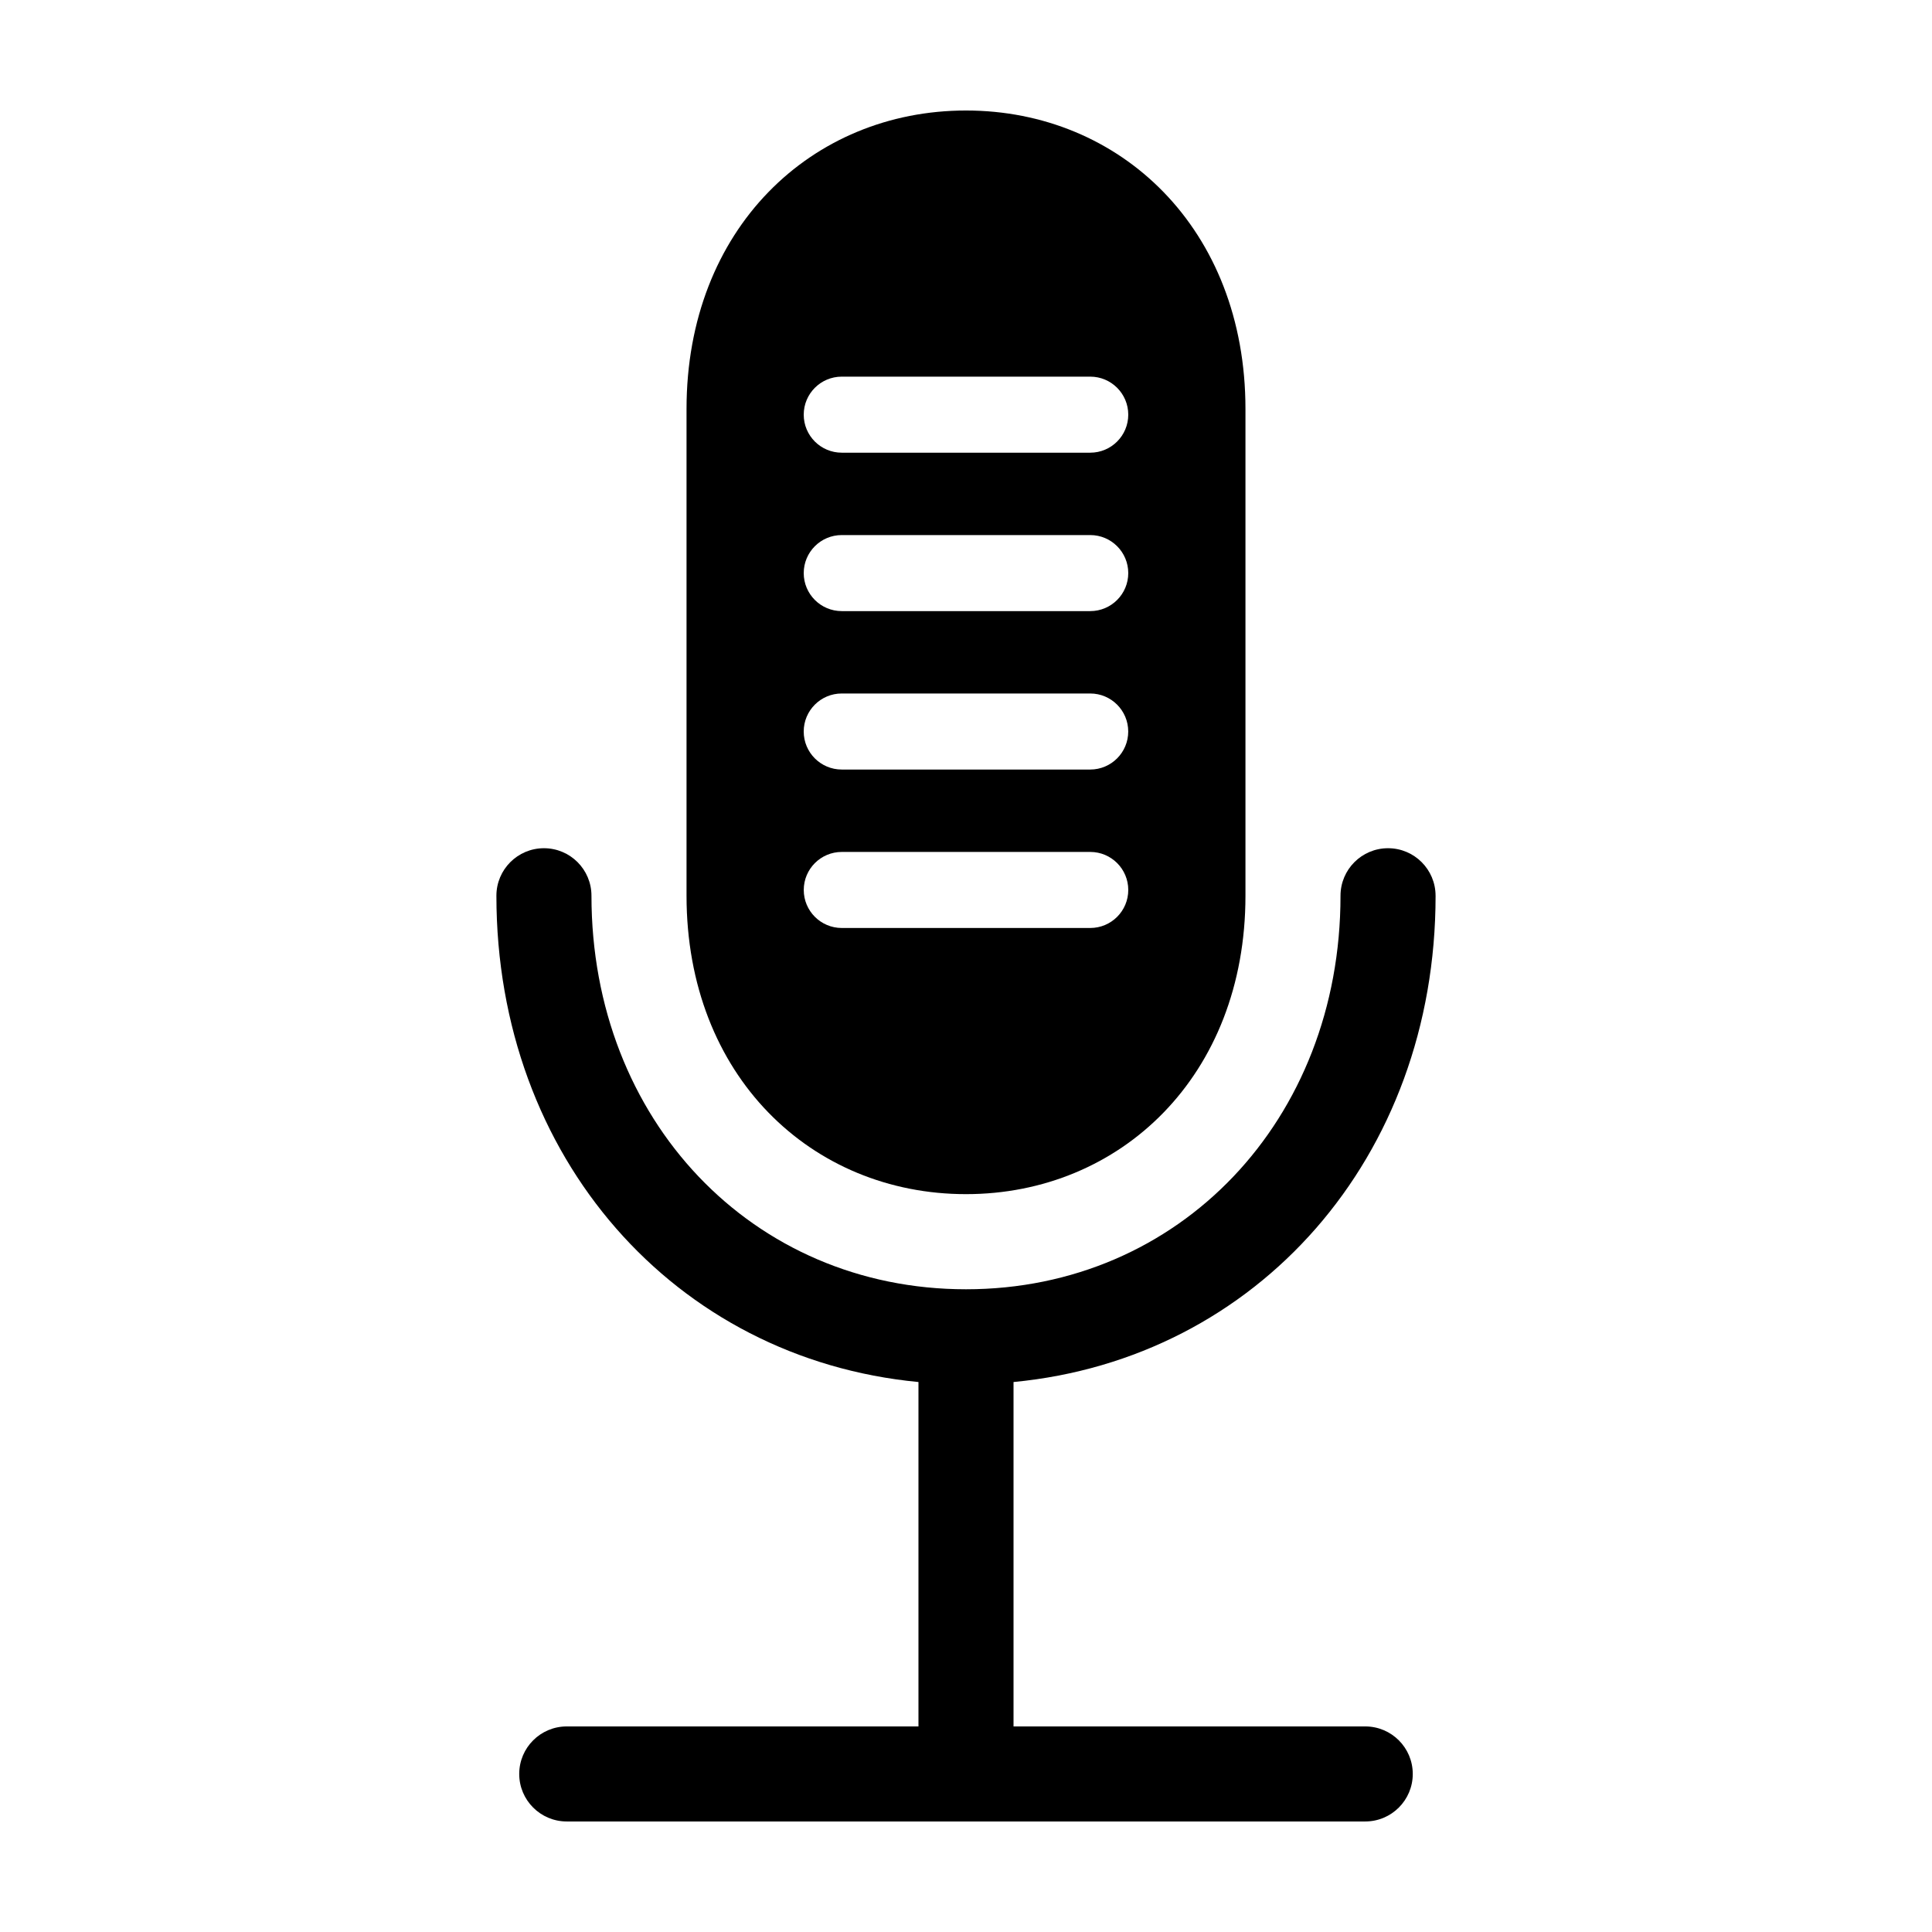
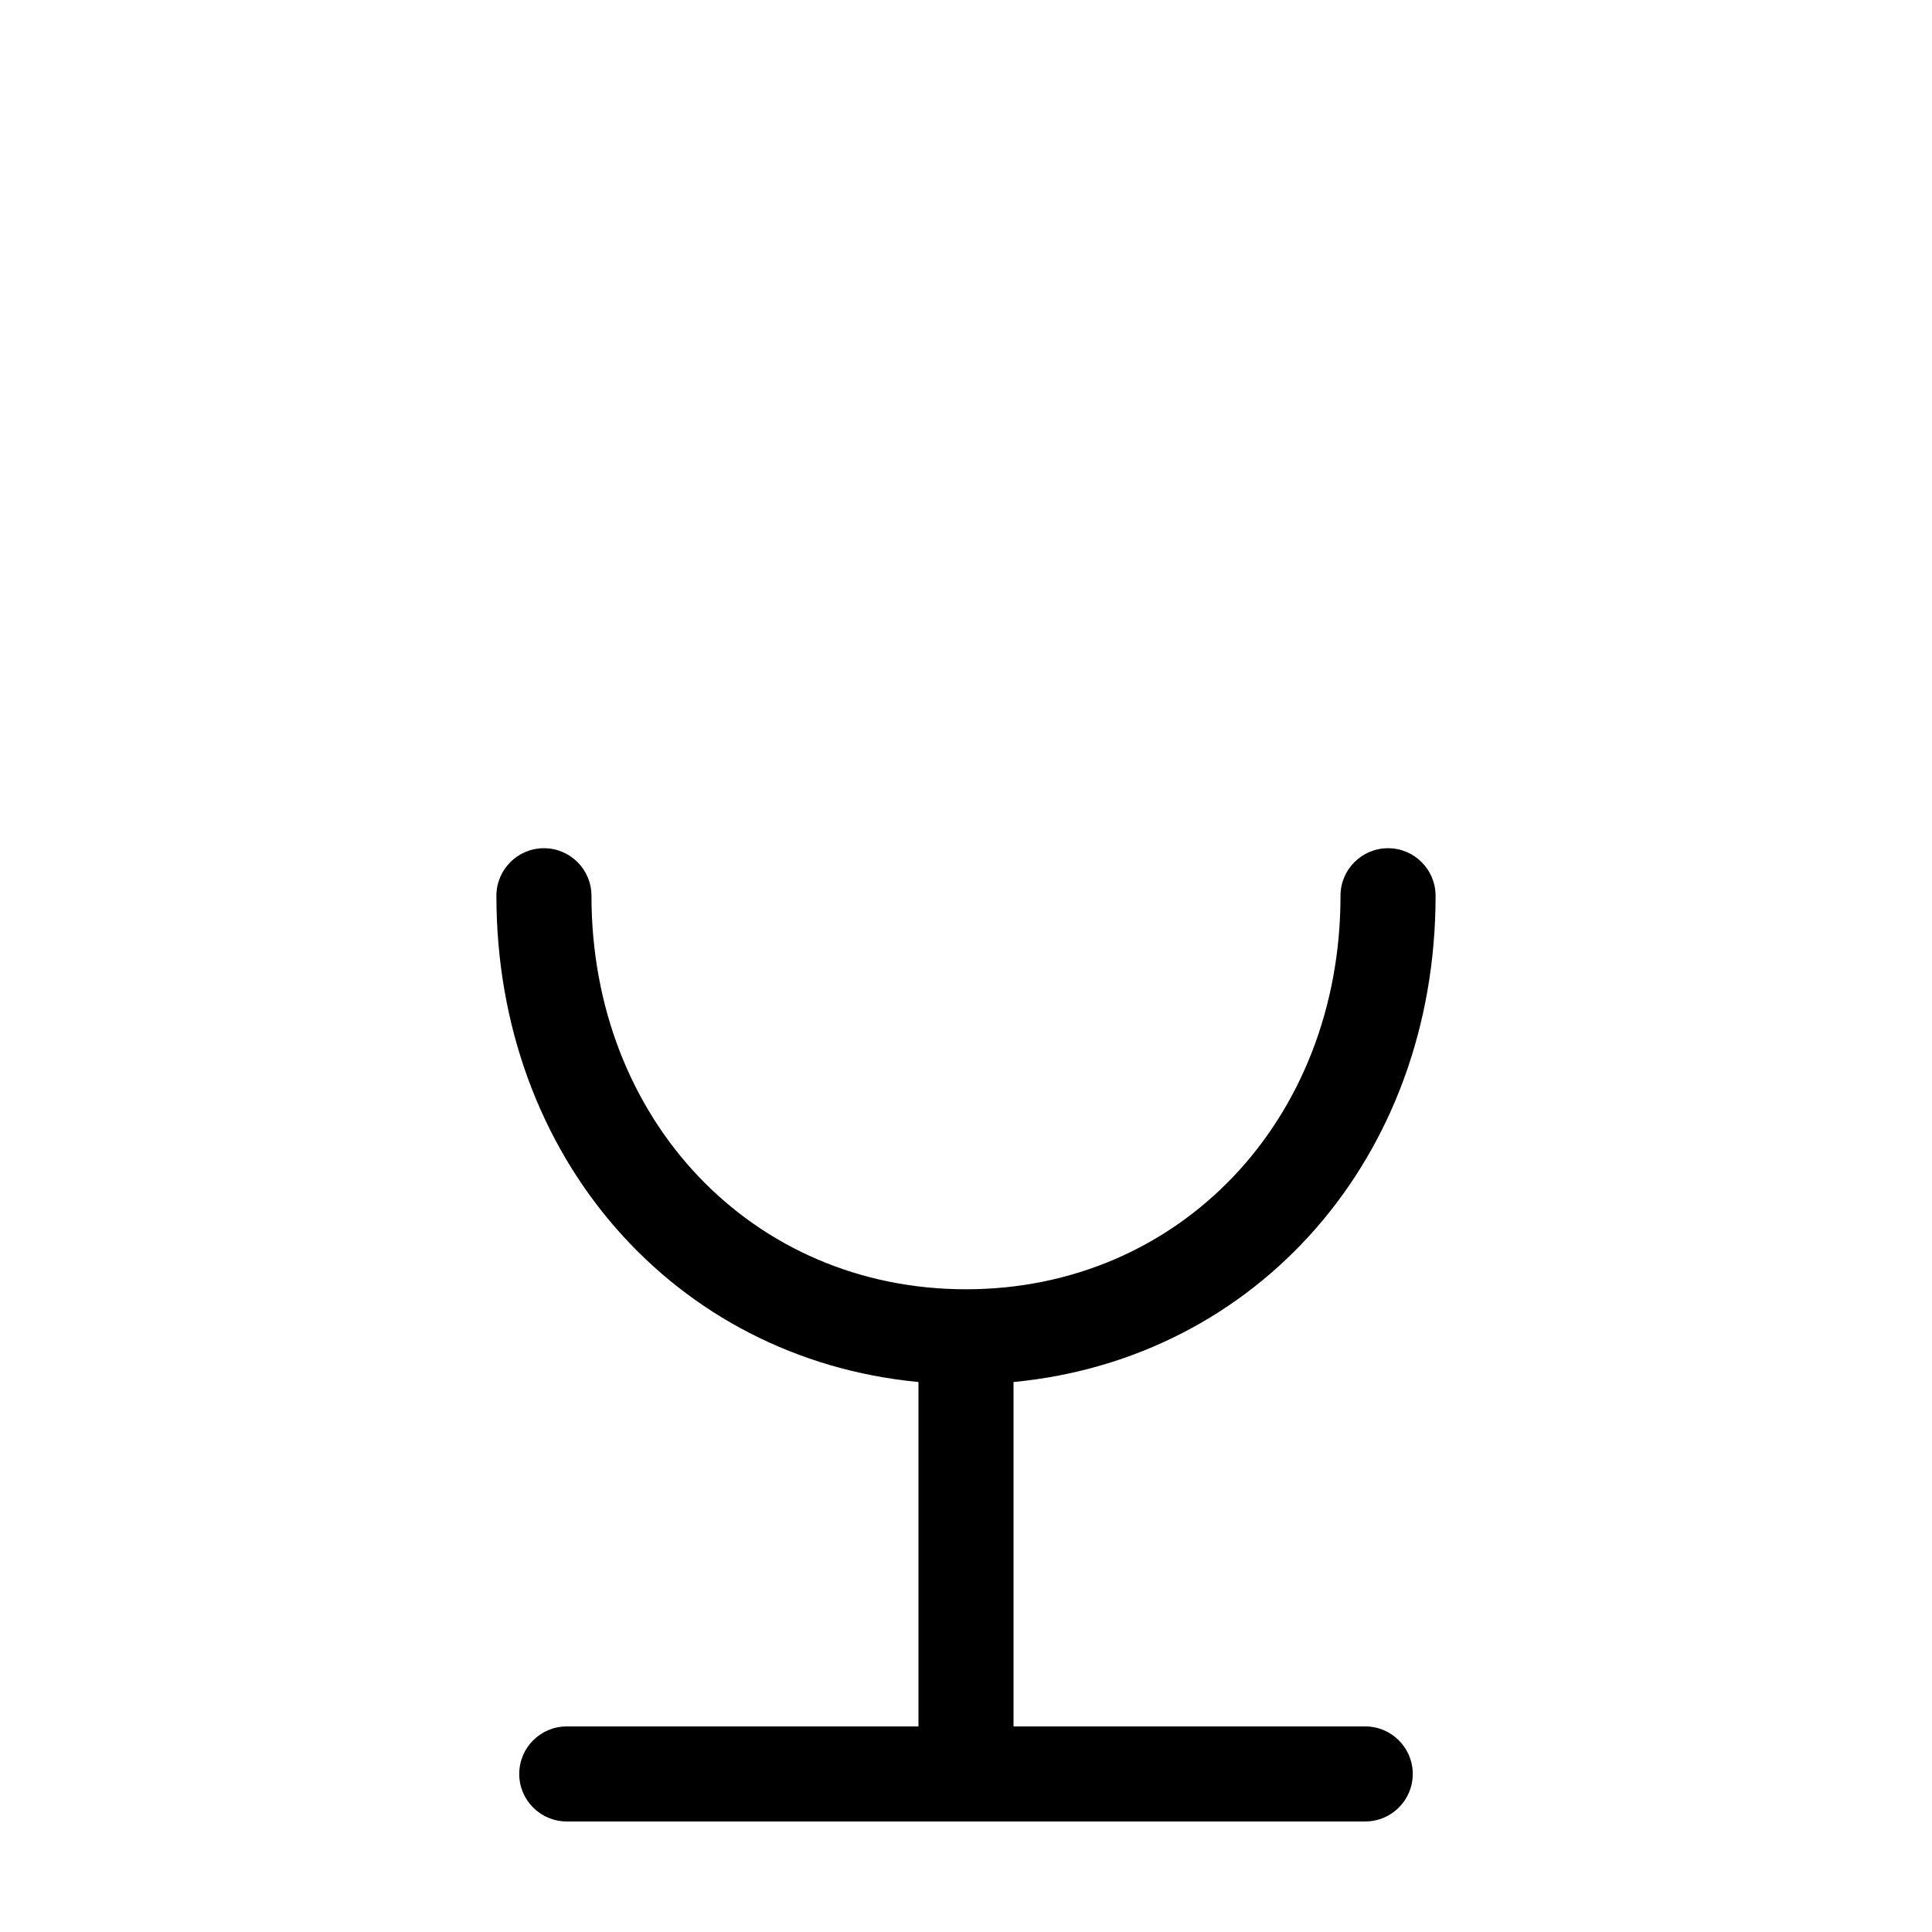
<svg xmlns="http://www.w3.org/2000/svg" fill="#000000" width="800px" height="800px" version="1.1" viewBox="144 144 512 512">
  <g>
    <path d="m524.44 381.38c0-6.957-5.641-12.594-12.598-12.594-6.953 0-12.594 5.637-12.594 12.594 0 59.453-42.672 104.29-99.25 104.29-56.582 0.004-99.254-44.832-99.254-104.29 0-6.957-5.637-12.594-12.594-12.594-6.957 0-12.598 5.637-12.598 12.594 0 69.375 47.266 122.71 111.85 128.87v91.27h-93.203c-6.957 0-12.598 5.637-12.598 12.594 0 6.957 5.641 12.594 12.598 12.594h211.6c6.957 0 12.598-5.637 12.598-12.594 0-6.957-5.641-12.594-12.598-12.594h-93.203v-91.27c64.582-6.164 111.85-59.492 111.85-128.87z" />
-     <path d="m400 460.46c40.902 0 74.059-31.32 74.059-79.098v-128.98c0-47.777-33.156-79.098-74.059-79.098s-74.062 31.32-74.062 79.098v128.98c0 47.777 33.16 79.098 74.062 79.098zm32.93-70.535h-65.852c-5.562 0-10.074-4.512-10.074-10.074 0-5.566 4.512-10.078 10.074-10.078h65.852c5.566 0 10.074 4.512 10.074 10.078 0 5.562-4.508 10.074-10.074 10.074zm-65.855-146.11h65.848c5.566 0 10.078 4.512 10.078 10.078 0 5.562-4.512 10.074-10.078 10.074h-65.848c-5.566 0-10.078-4.512-10.078-10.074 0-5.566 4.512-10.078 10.078-10.078zm0 41.984h65.848c5.566 0 10.078 4.512 10.078 10.078 0 5.562-4.512 10.074-10.078 10.074h-65.848c-5.566 0-10.078-4.512-10.078-10.074 0-5.566 4.512-10.078 10.078-10.078zm-0.008 41.984h65.852c5.562 0 10.074 4.512 10.074 10.078 0 5.562-4.512 10.074-10.074 10.074h-65.852c-5.562 0-10.074-4.512-10.074-10.074 0-5.566 4.512-10.078 10.074-10.078z" />
  </g>
</svg>